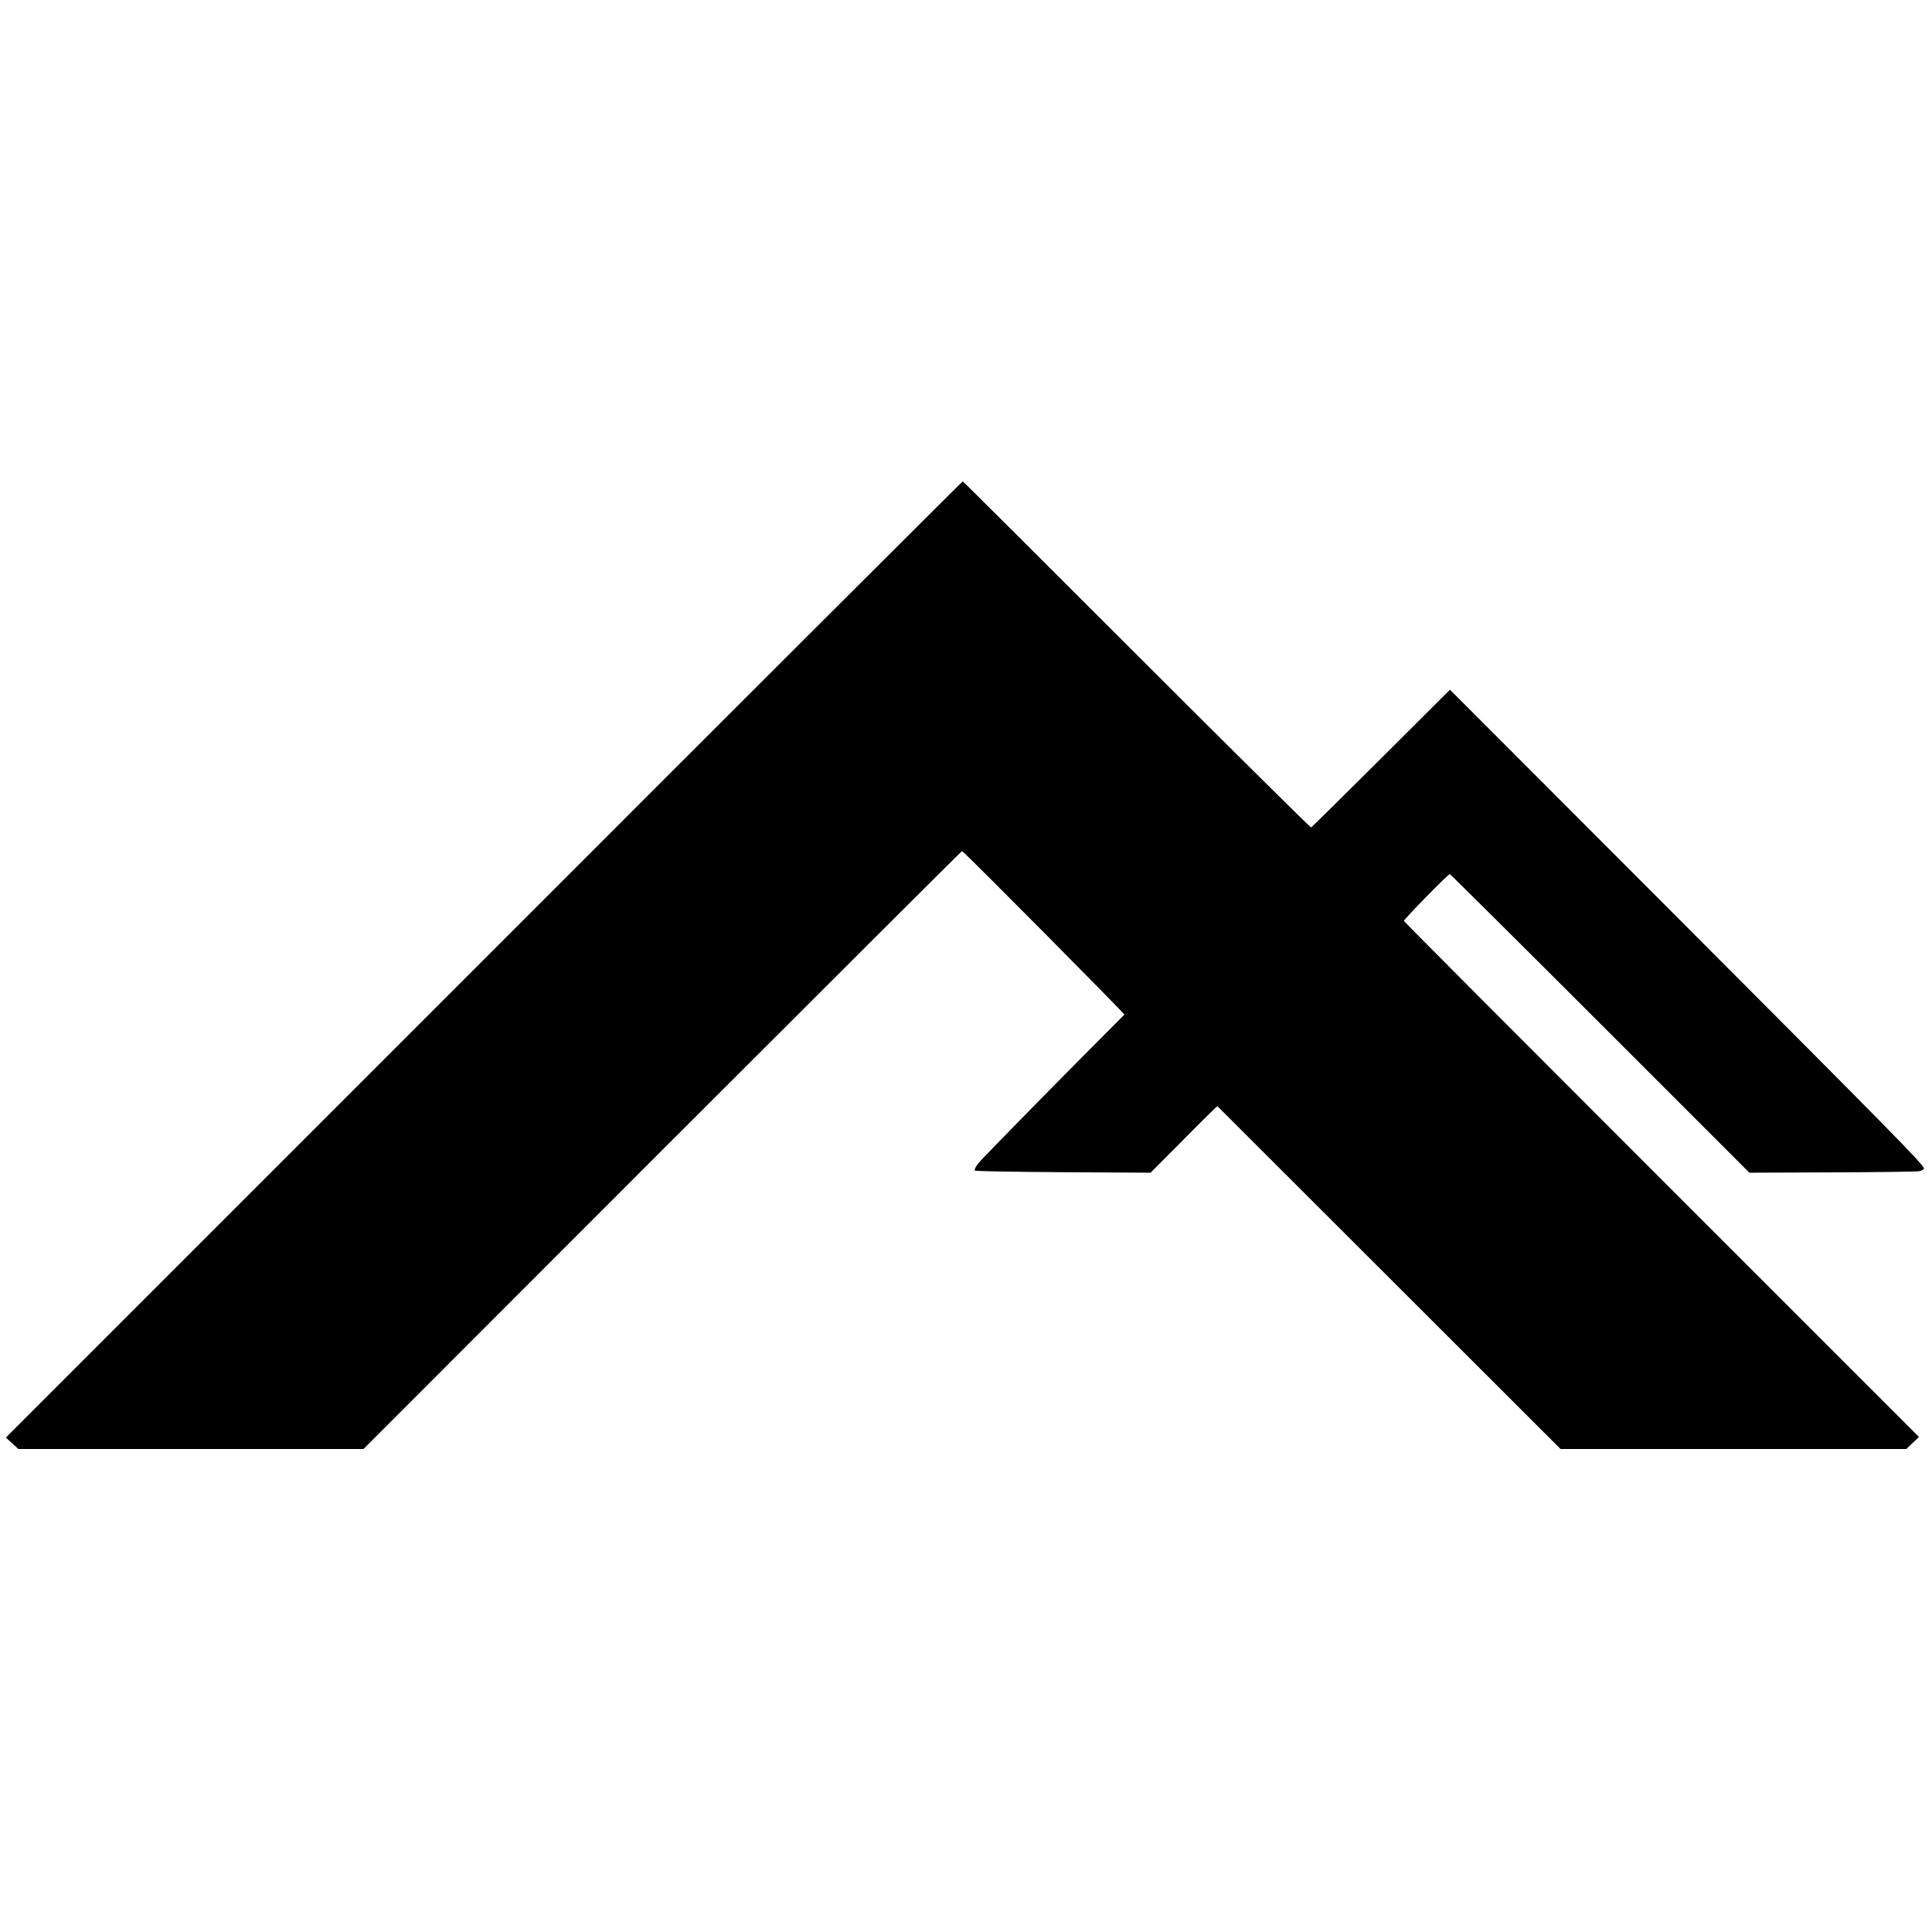
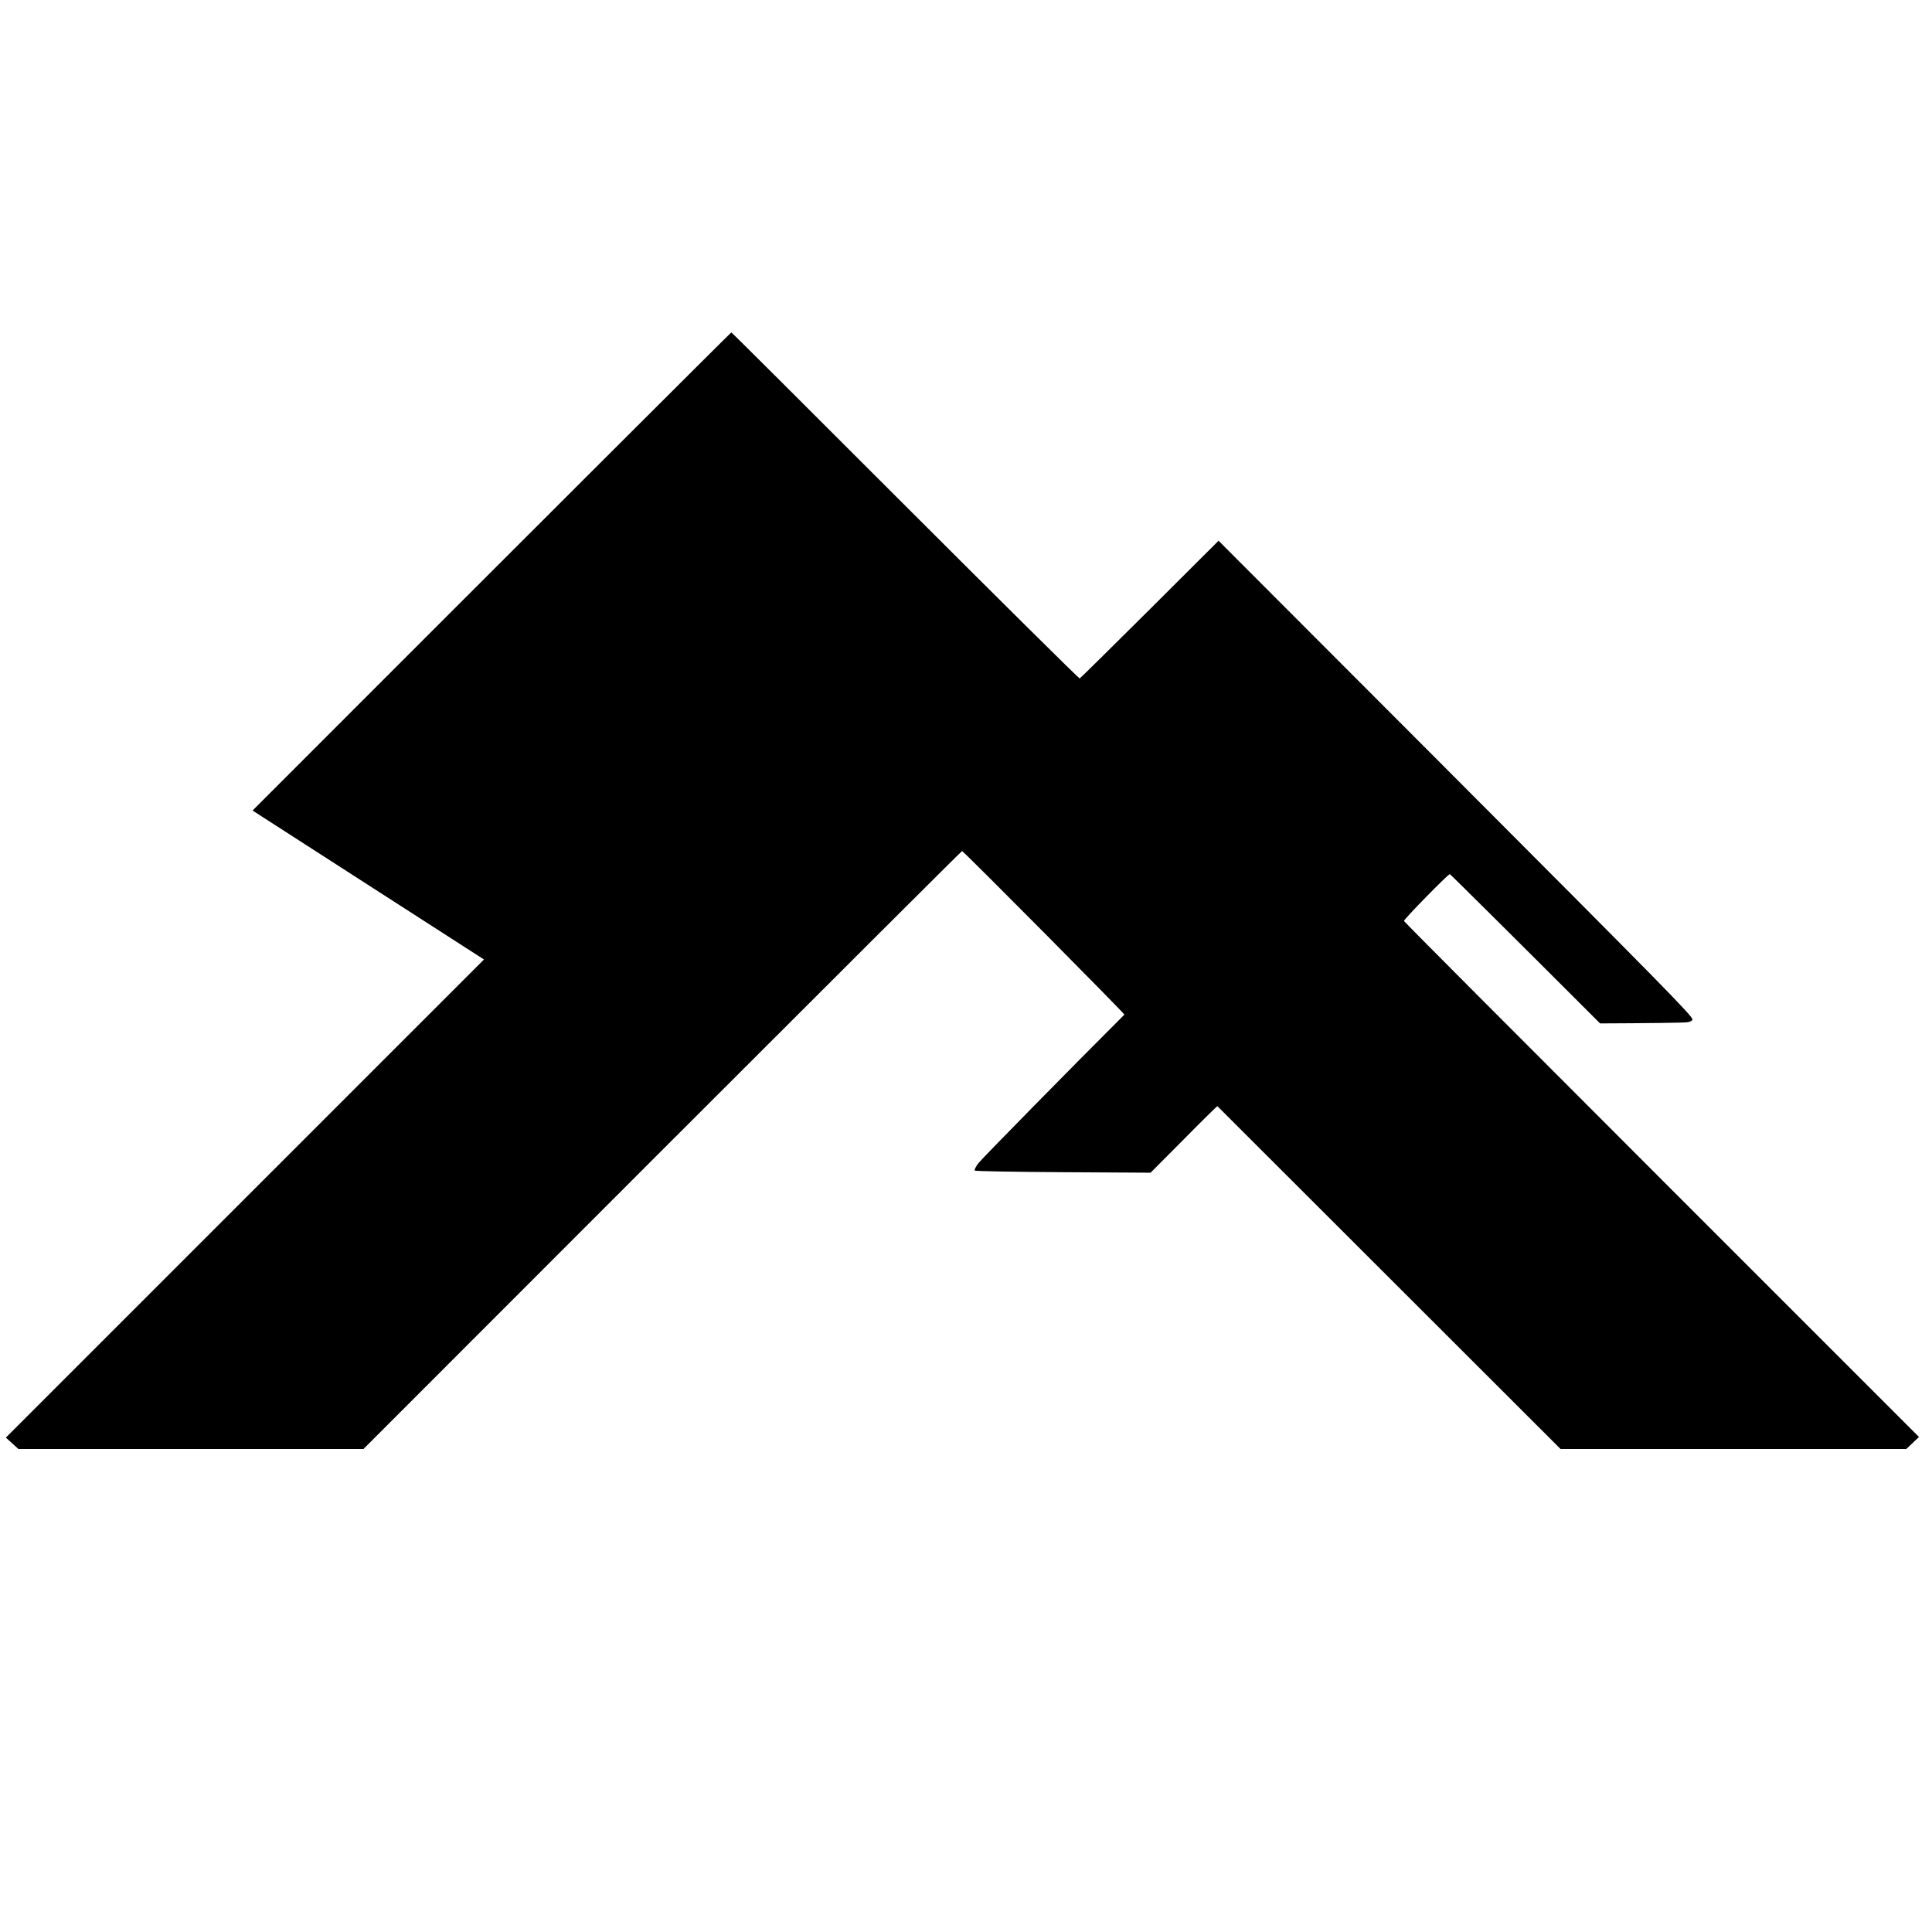
<svg xmlns="http://www.w3.org/2000/svg" version="1.0" width="1188pt" height="1188pt" viewBox="0 0 1188 1188" preserveAspectRatio="xMidYMid meet">
  <g transform="translate(0,1188) scale(0.1,-0.1)" fill="#000000" stroke="none">
-     <path d="M2976 5980 l-2940 -2940 39 -35 38 -35 1061 0 1061 0 1839 1840 c1012 1012 1841 1839 1842 1837 57 -49 1002 -1002 998 -1006 -294 -293 -877 -886 -898 -914 -16 -21 -26 -41 -22 -45 4 -4 249 -8 544 -10 l537 -3 204 205 c112 114 205 205 207 204 2 -2 477 -477 1056 -1055 l1054 -1053 1063 0 1063 0 39 37 39 37 -1582 1582 c-870 870 -1584 1586 -1585 1591 -3 8 271 288 282 288 3 0 419 -413 924 -918 l918 -918 505 2 c277 1 519 4 536 7 18 2 32 10 32 17 0 22 -177 202 -1554 1582 l-1360 1362 -423 -422 c-233 -232 -427 -423 -431 -425 -4 -1 -487 477 -1073 1063 -585 585 -1066 1065 -1069 1065 -3 0 -1328 -1323 -2944 -2940z" />
+     <path d="M2976 5980 l-2940 -2940 39 -35 38 -35 1061 0 1061 0 1839 1840 c1012 1012 1841 1839 1842 1837 57 -49 1002 -1002 998 -1006 -294 -293 -877 -886 -898 -914 -16 -21 -26 -41 -22 -45 4 -4 249 -8 544 -10 l537 -3 204 205 c112 114 205 205 207 204 2 -2 477 -477 1056 -1055 l1054 -1053 1063 0 1063 0 39 37 39 37 -1582 1582 c-870 870 -1584 1586 -1585 1591 -3 8 271 288 282 288 3 0 419 -413 924 -918 c277 1 519 4 536 7 18 2 32 10 32 17 0 22 -177 202 -1554 1582 l-1360 1362 -423 -422 c-233 -232 -427 -423 -431 -425 -4 -1 -487 477 -1073 1063 -585 585 -1066 1065 -1069 1065 -3 0 -1328 -1323 -2944 -2940z" />
  </g>
</svg>